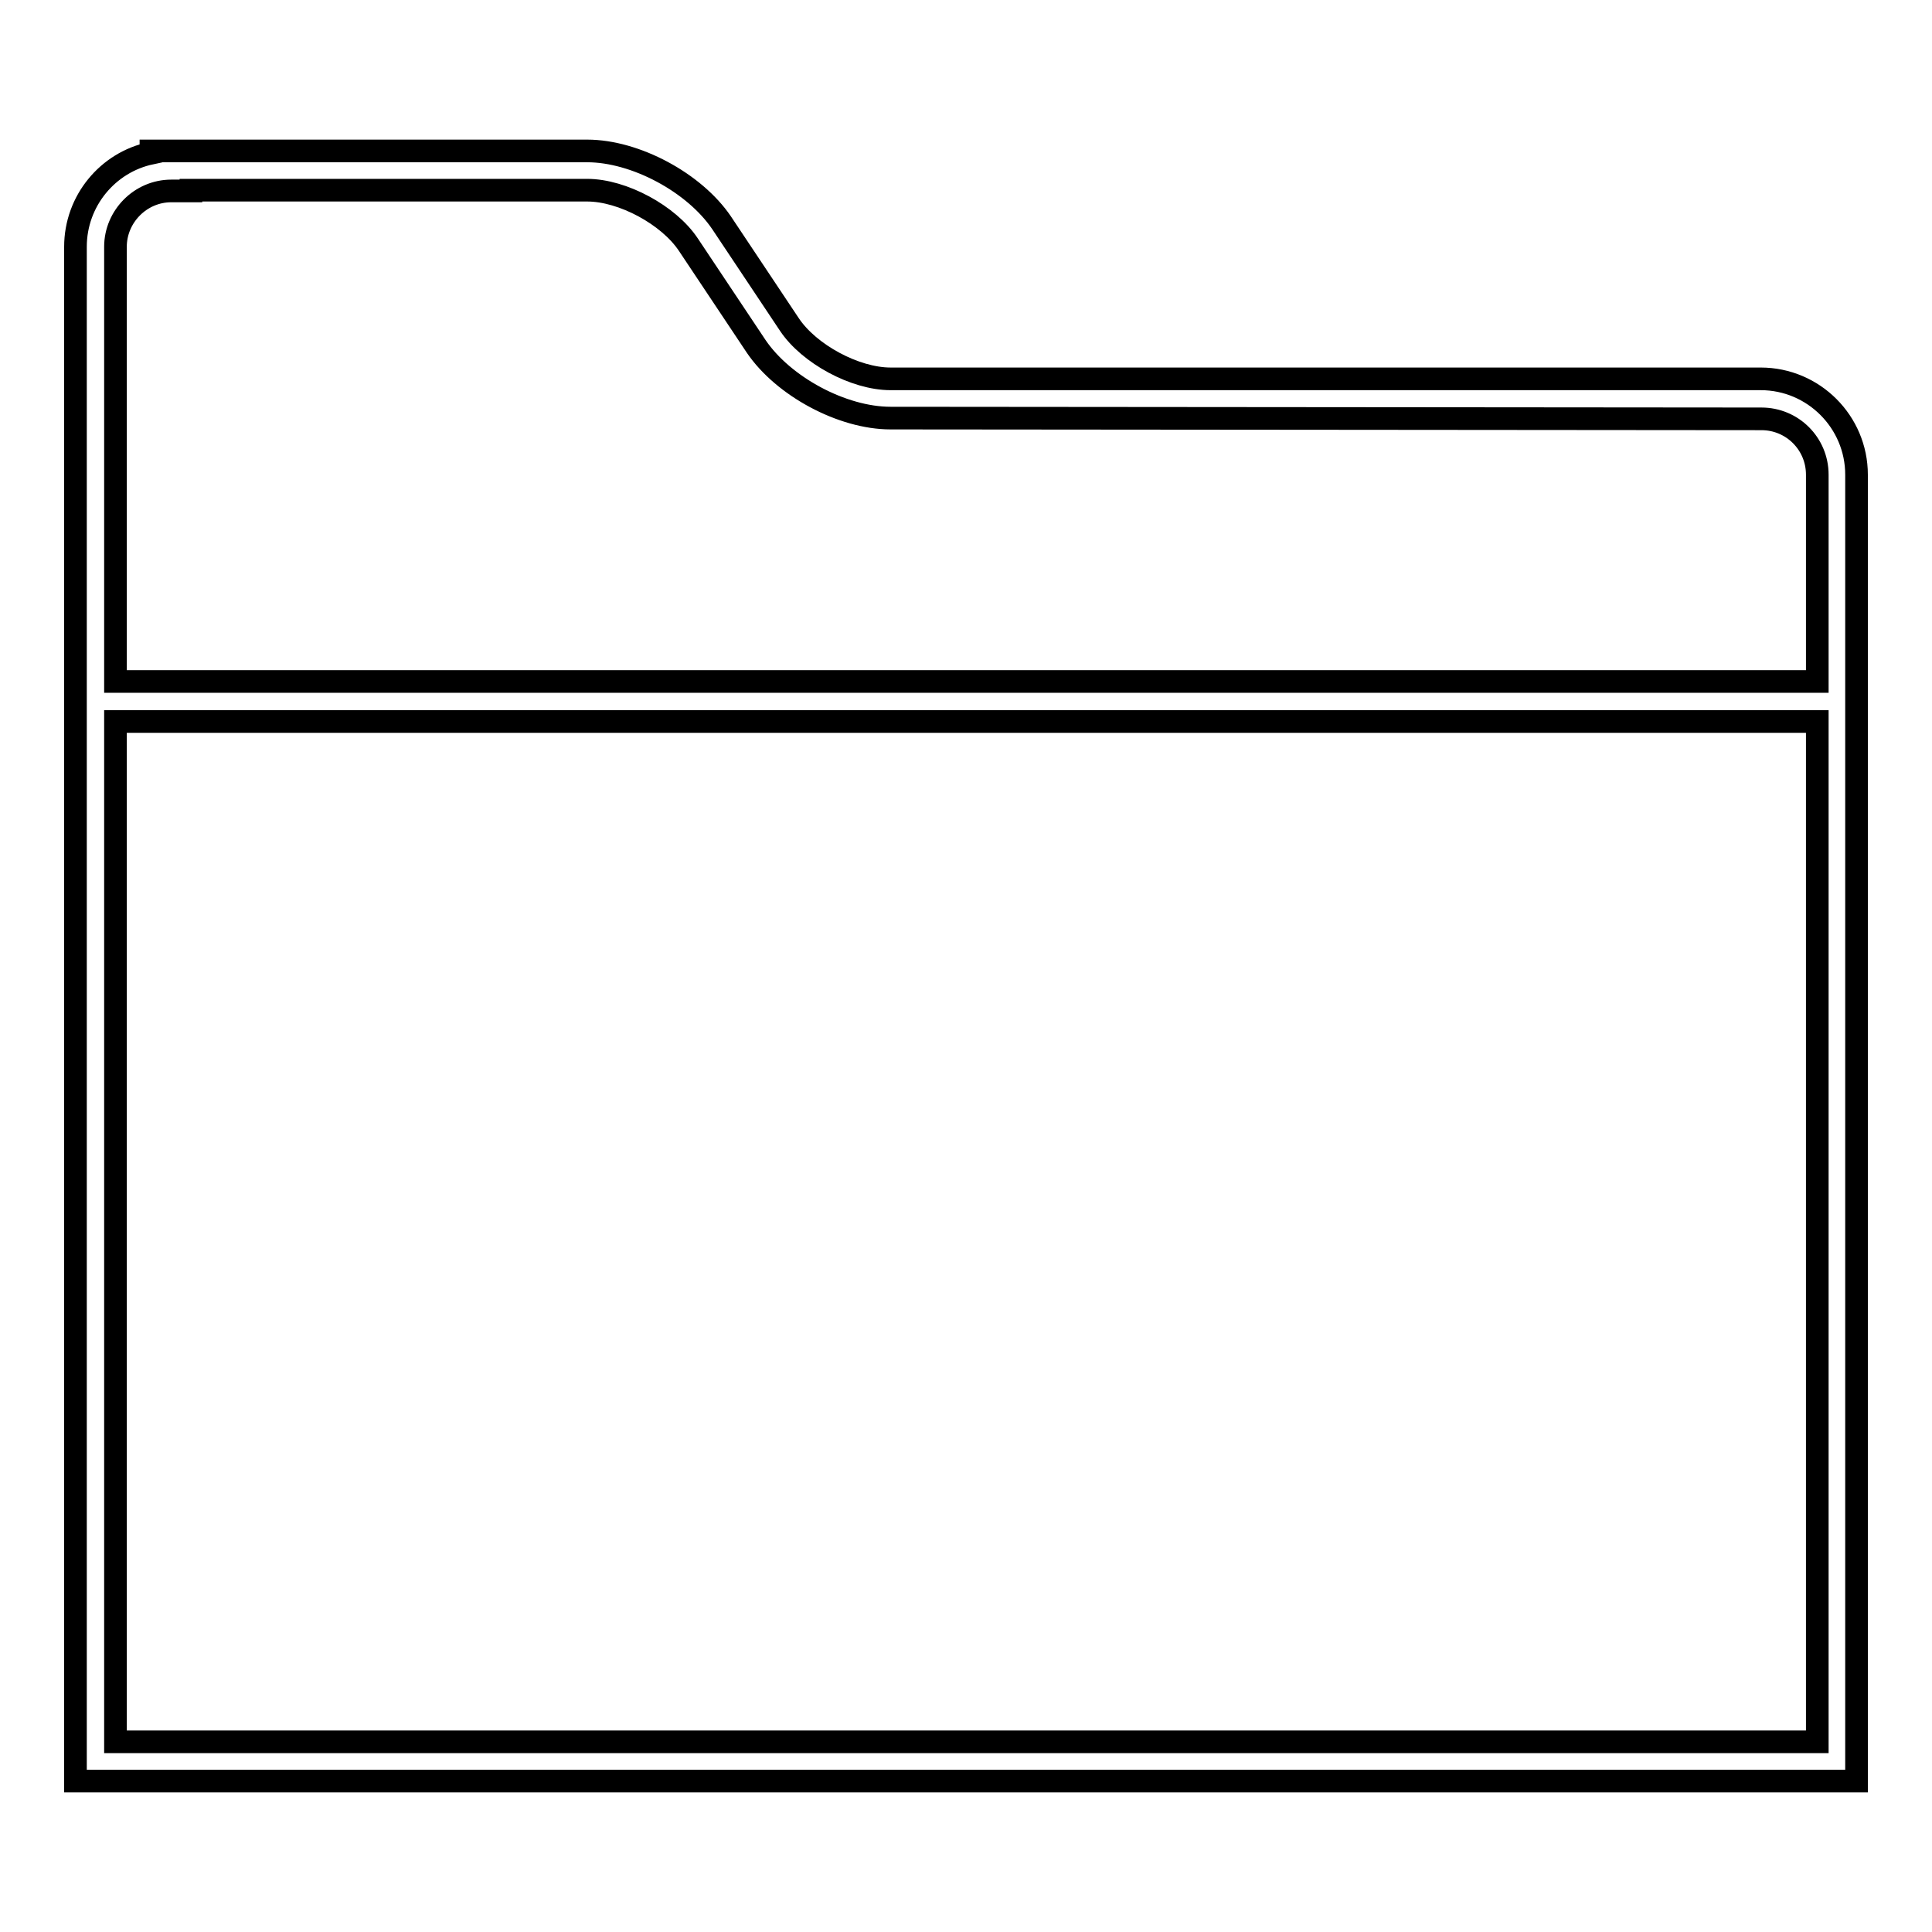
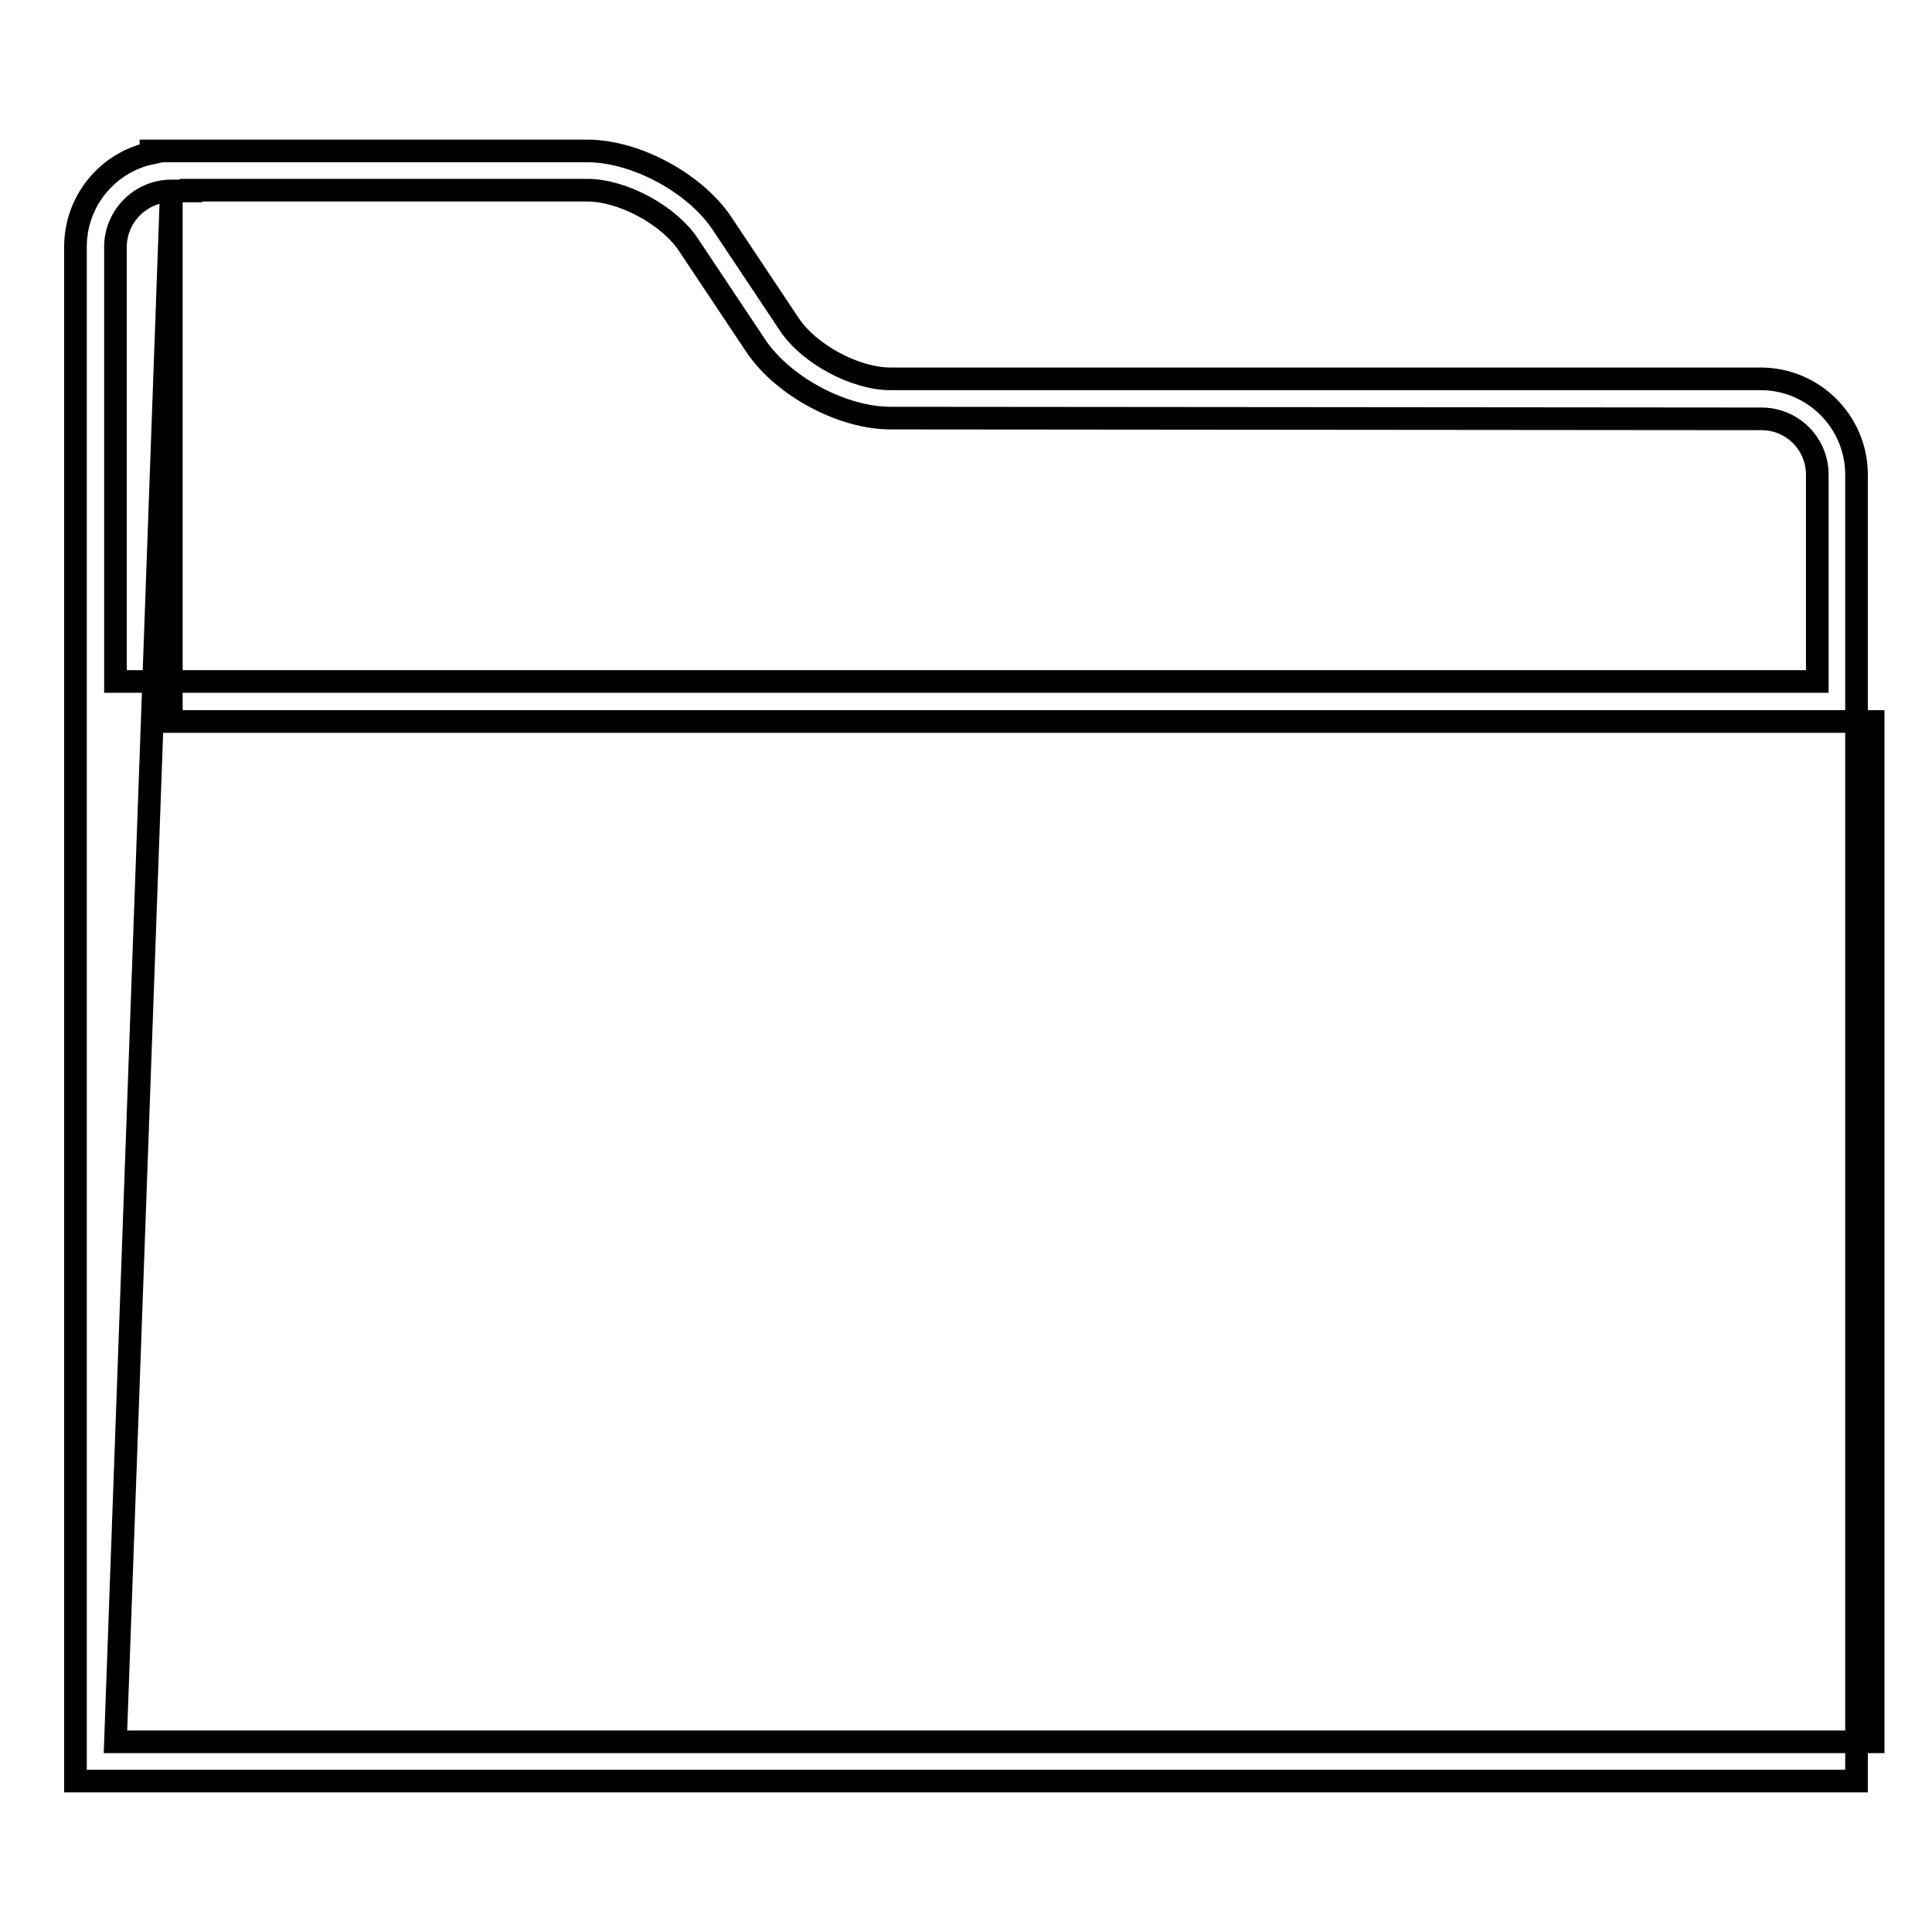
<svg xmlns="http://www.w3.org/2000/svg" version="1.1" x="0px" y="0px" viewBox="0 0 256 256" enable-background="new 0 0 256 256" xml:space="preserve">
  <g>
    <g>
-       <path stroke-width="3" fill-opacity="0" stroke="#000000" d="M233.3,50.2L118,50.2c-4.7,0-10.8-3.3-13.4-7.2l-9-13.5C92,24.2,84.2,20,77.8,20H20v0.3c-5.7,1.2-10,6.3-10,12.4V236h236V62.9C246,55.9,240.3,50.2,233.3,50.2z M22.7,25.3h2.6v-0.1h52.5c4.7,0,10.8,3.3,13.4,7.2l9,13.5c3.6,5.3,11.4,9.5,17.8,9.5l115.4,0.1c4.1,0,7.4,3.3,7.4,7.4v27.4H15.3V32.7C15.3,28.7,18.6,25.3,22.7,25.3z M15.3,230.7V95.6h225.5v135.2H15.3z" />
+       <path stroke-width="3" fill-opacity="0" stroke="#000000" d="M233.3,50.2L118,50.2c-4.7,0-10.8-3.3-13.4-7.2l-9-13.5C92,24.2,84.2,20,77.8,20H20v0.3c-5.7,1.2-10,6.3-10,12.4V236h236V62.9C246,55.9,240.3,50.2,233.3,50.2z M22.7,25.3h2.6v-0.1h52.5c4.7,0,10.8,3.3,13.4,7.2l9,13.5c3.6,5.3,11.4,9.5,17.8,9.5l115.4,0.1c4.1,0,7.4,3.3,7.4,7.4v27.4H15.3V32.7C15.3,28.7,18.6,25.3,22.7,25.3z V95.6h225.5v135.2H15.3z" />
    </g>
  </g>
</svg>